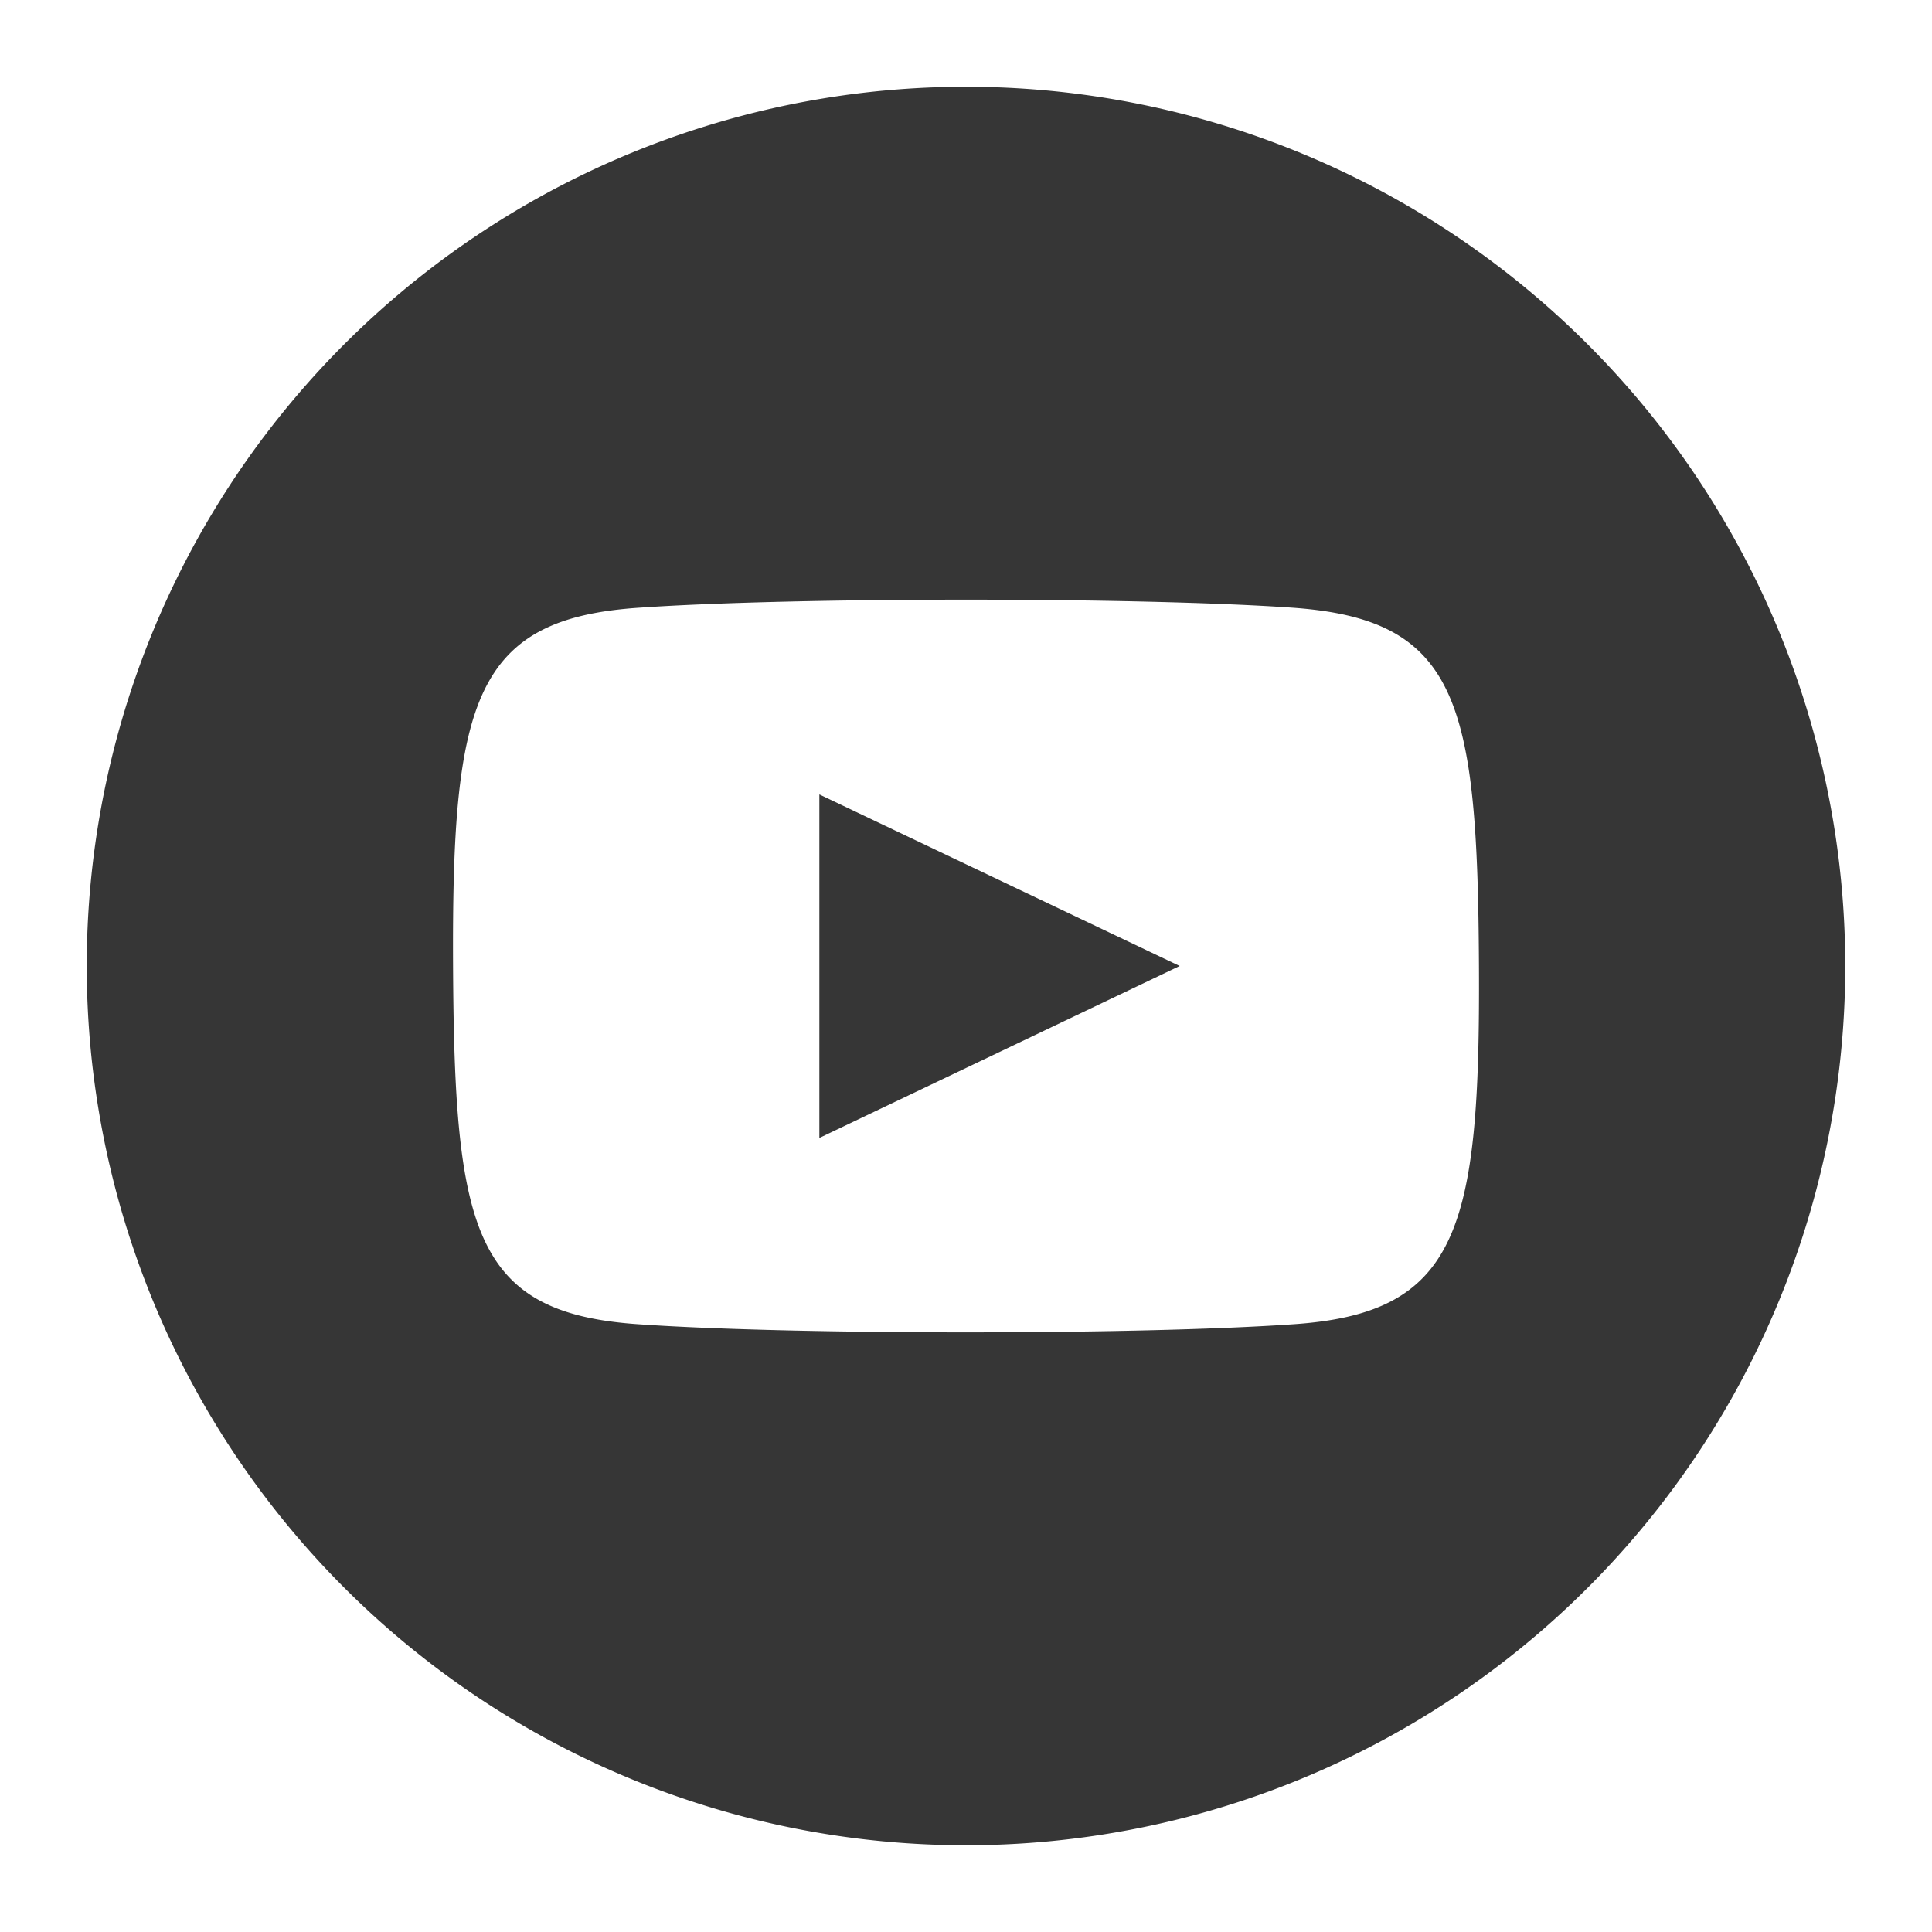
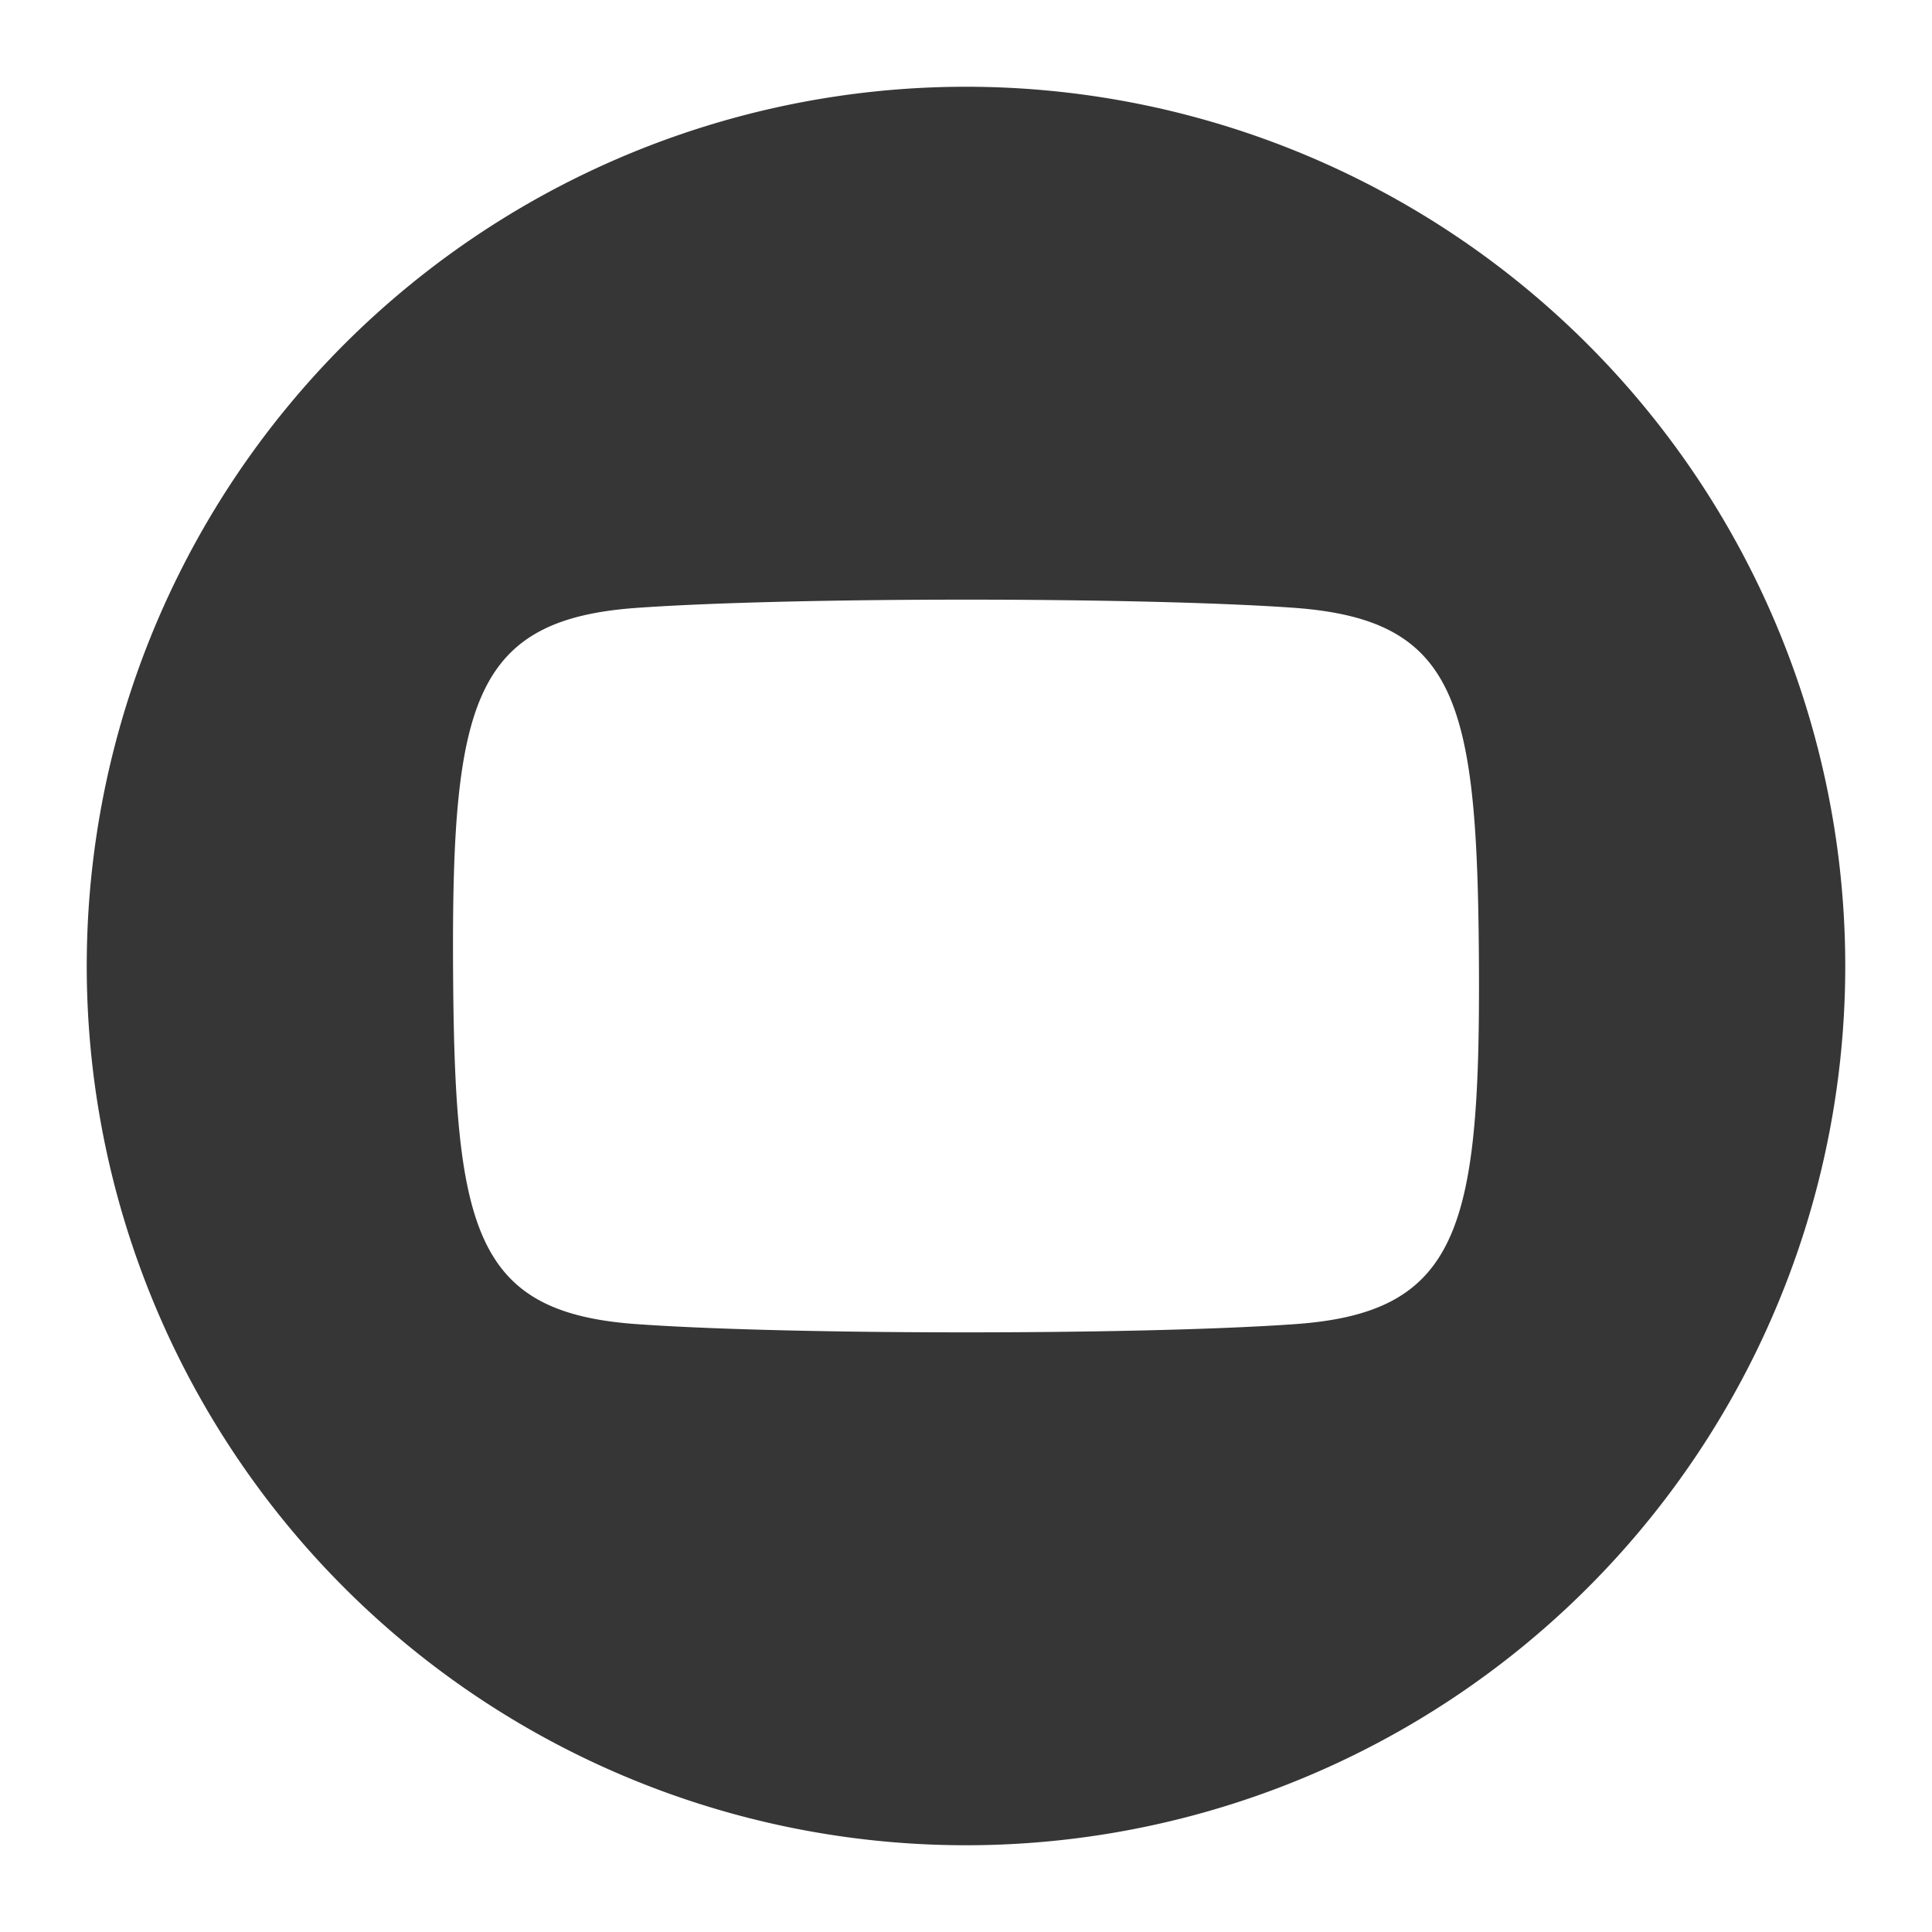
<svg xmlns="http://www.w3.org/2000/svg" viewBox="0 0 100 100">
  <defs>
    <style>.a3ea4b4b-24e5-4b3d-b24f-fe316d9d4d88{fill:#363636;}</style>
  </defs>
  <g id="e77b383c-f387-408d-93bb-e01106711f2b" data-name="social_youtube">
-     <path id="f01a6fa3-aa1d-46db-b4ca-f727833b2c5c" data-name="social_youtube" class="a3ea4b4b-24e5-4b3d-b24f-fe316d9d4d88" d="M50,4.49A45.51,45.51,0,1,0,95.51,50,45.52,45.52,0,0,0,50,4.49ZM66.84,68.55c-8,.55-25.73.55-33.69,0C24.52,68,23.52,63.74,23.45,50s1.08-18,9.7-18.55c8-.55,25.72-.55,33.69,0,8.64.59,9.64,4.81,9.71,18.55S75.47,68,66.84,68.55ZM42.41,41.12,61.06,50l-18.65,8.9Z" />
+     <path id="f01a6fa3-aa1d-46db-b4ca-f727833b2c5c" data-name="social_youtube" class="a3ea4b4b-24e5-4b3d-b24f-fe316d9d4d88" d="M50,4.49A45.51,45.51,0,1,0,95.51,50,45.52,45.52,0,0,0,50,4.49ZM66.84,68.55c-8,.55-25.73.55-33.69,0C24.52,68,23.52,63.74,23.45,50s1.08-18,9.7-18.55c8-.55,25.72-.55,33.69,0,8.64.59,9.64,4.81,9.71,18.55S75.47,68,66.84,68.55ZM42.41,41.12,61.06,50Z" />
  </g>
</svg>